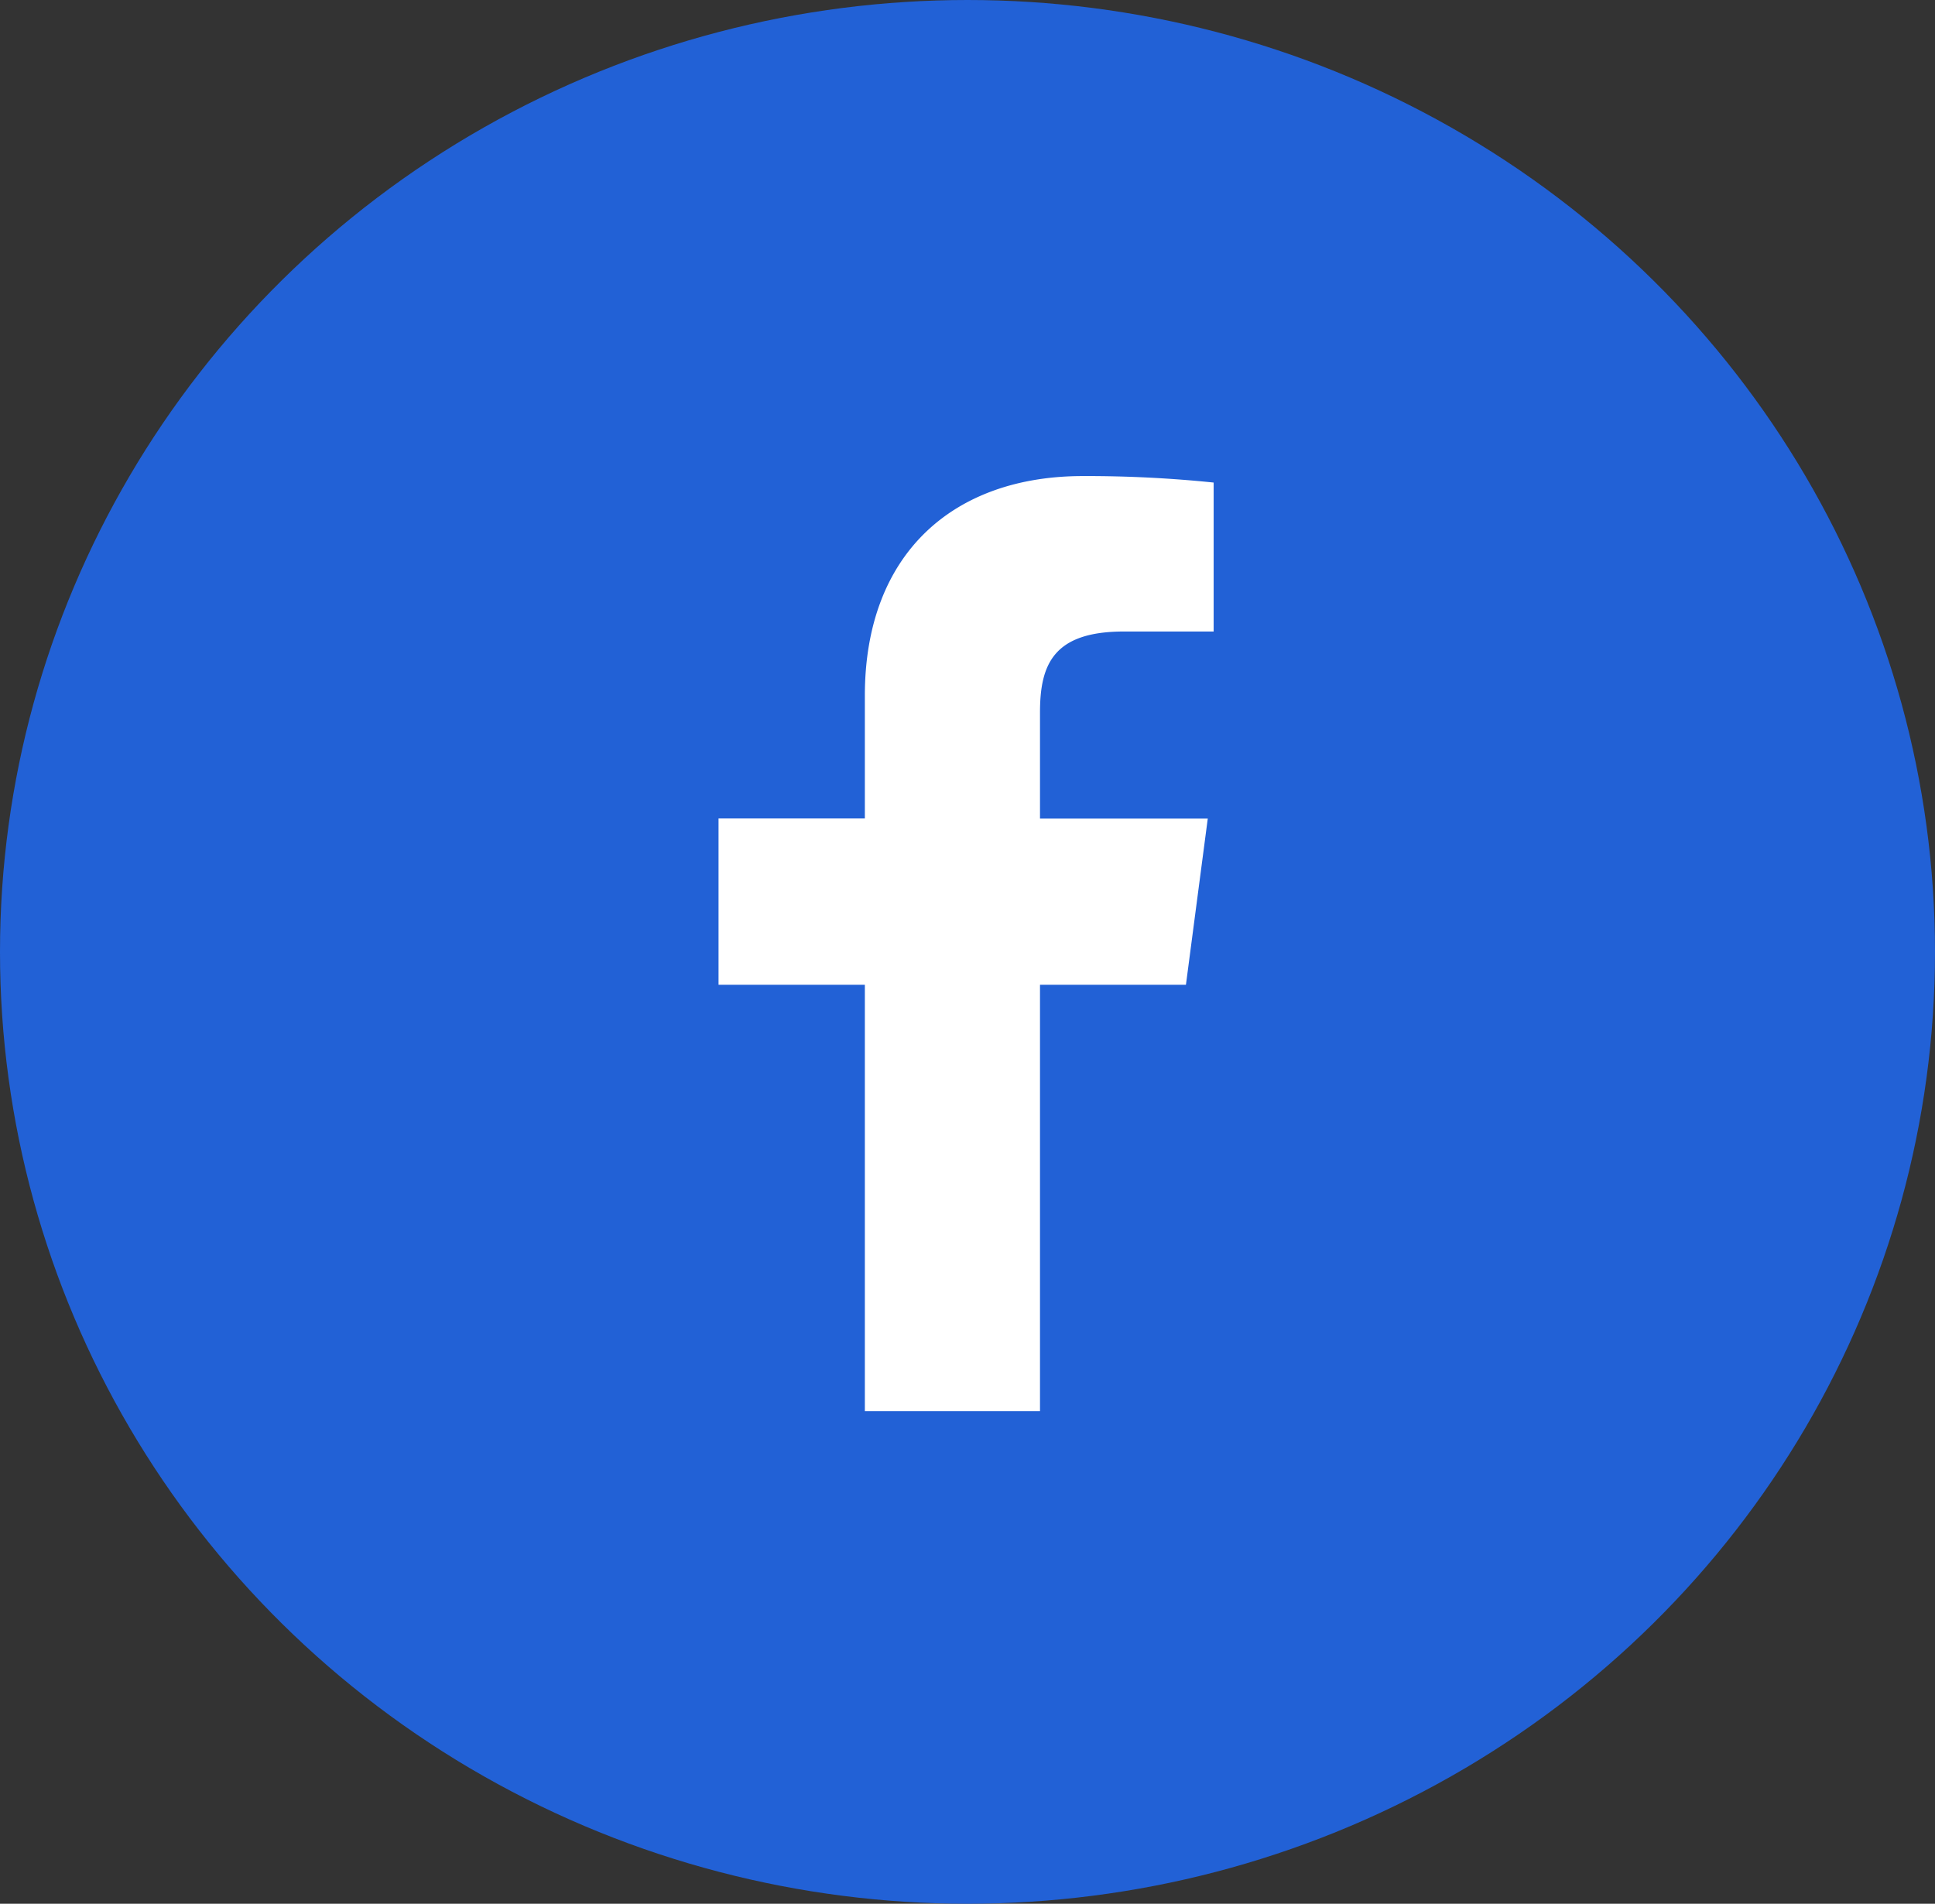
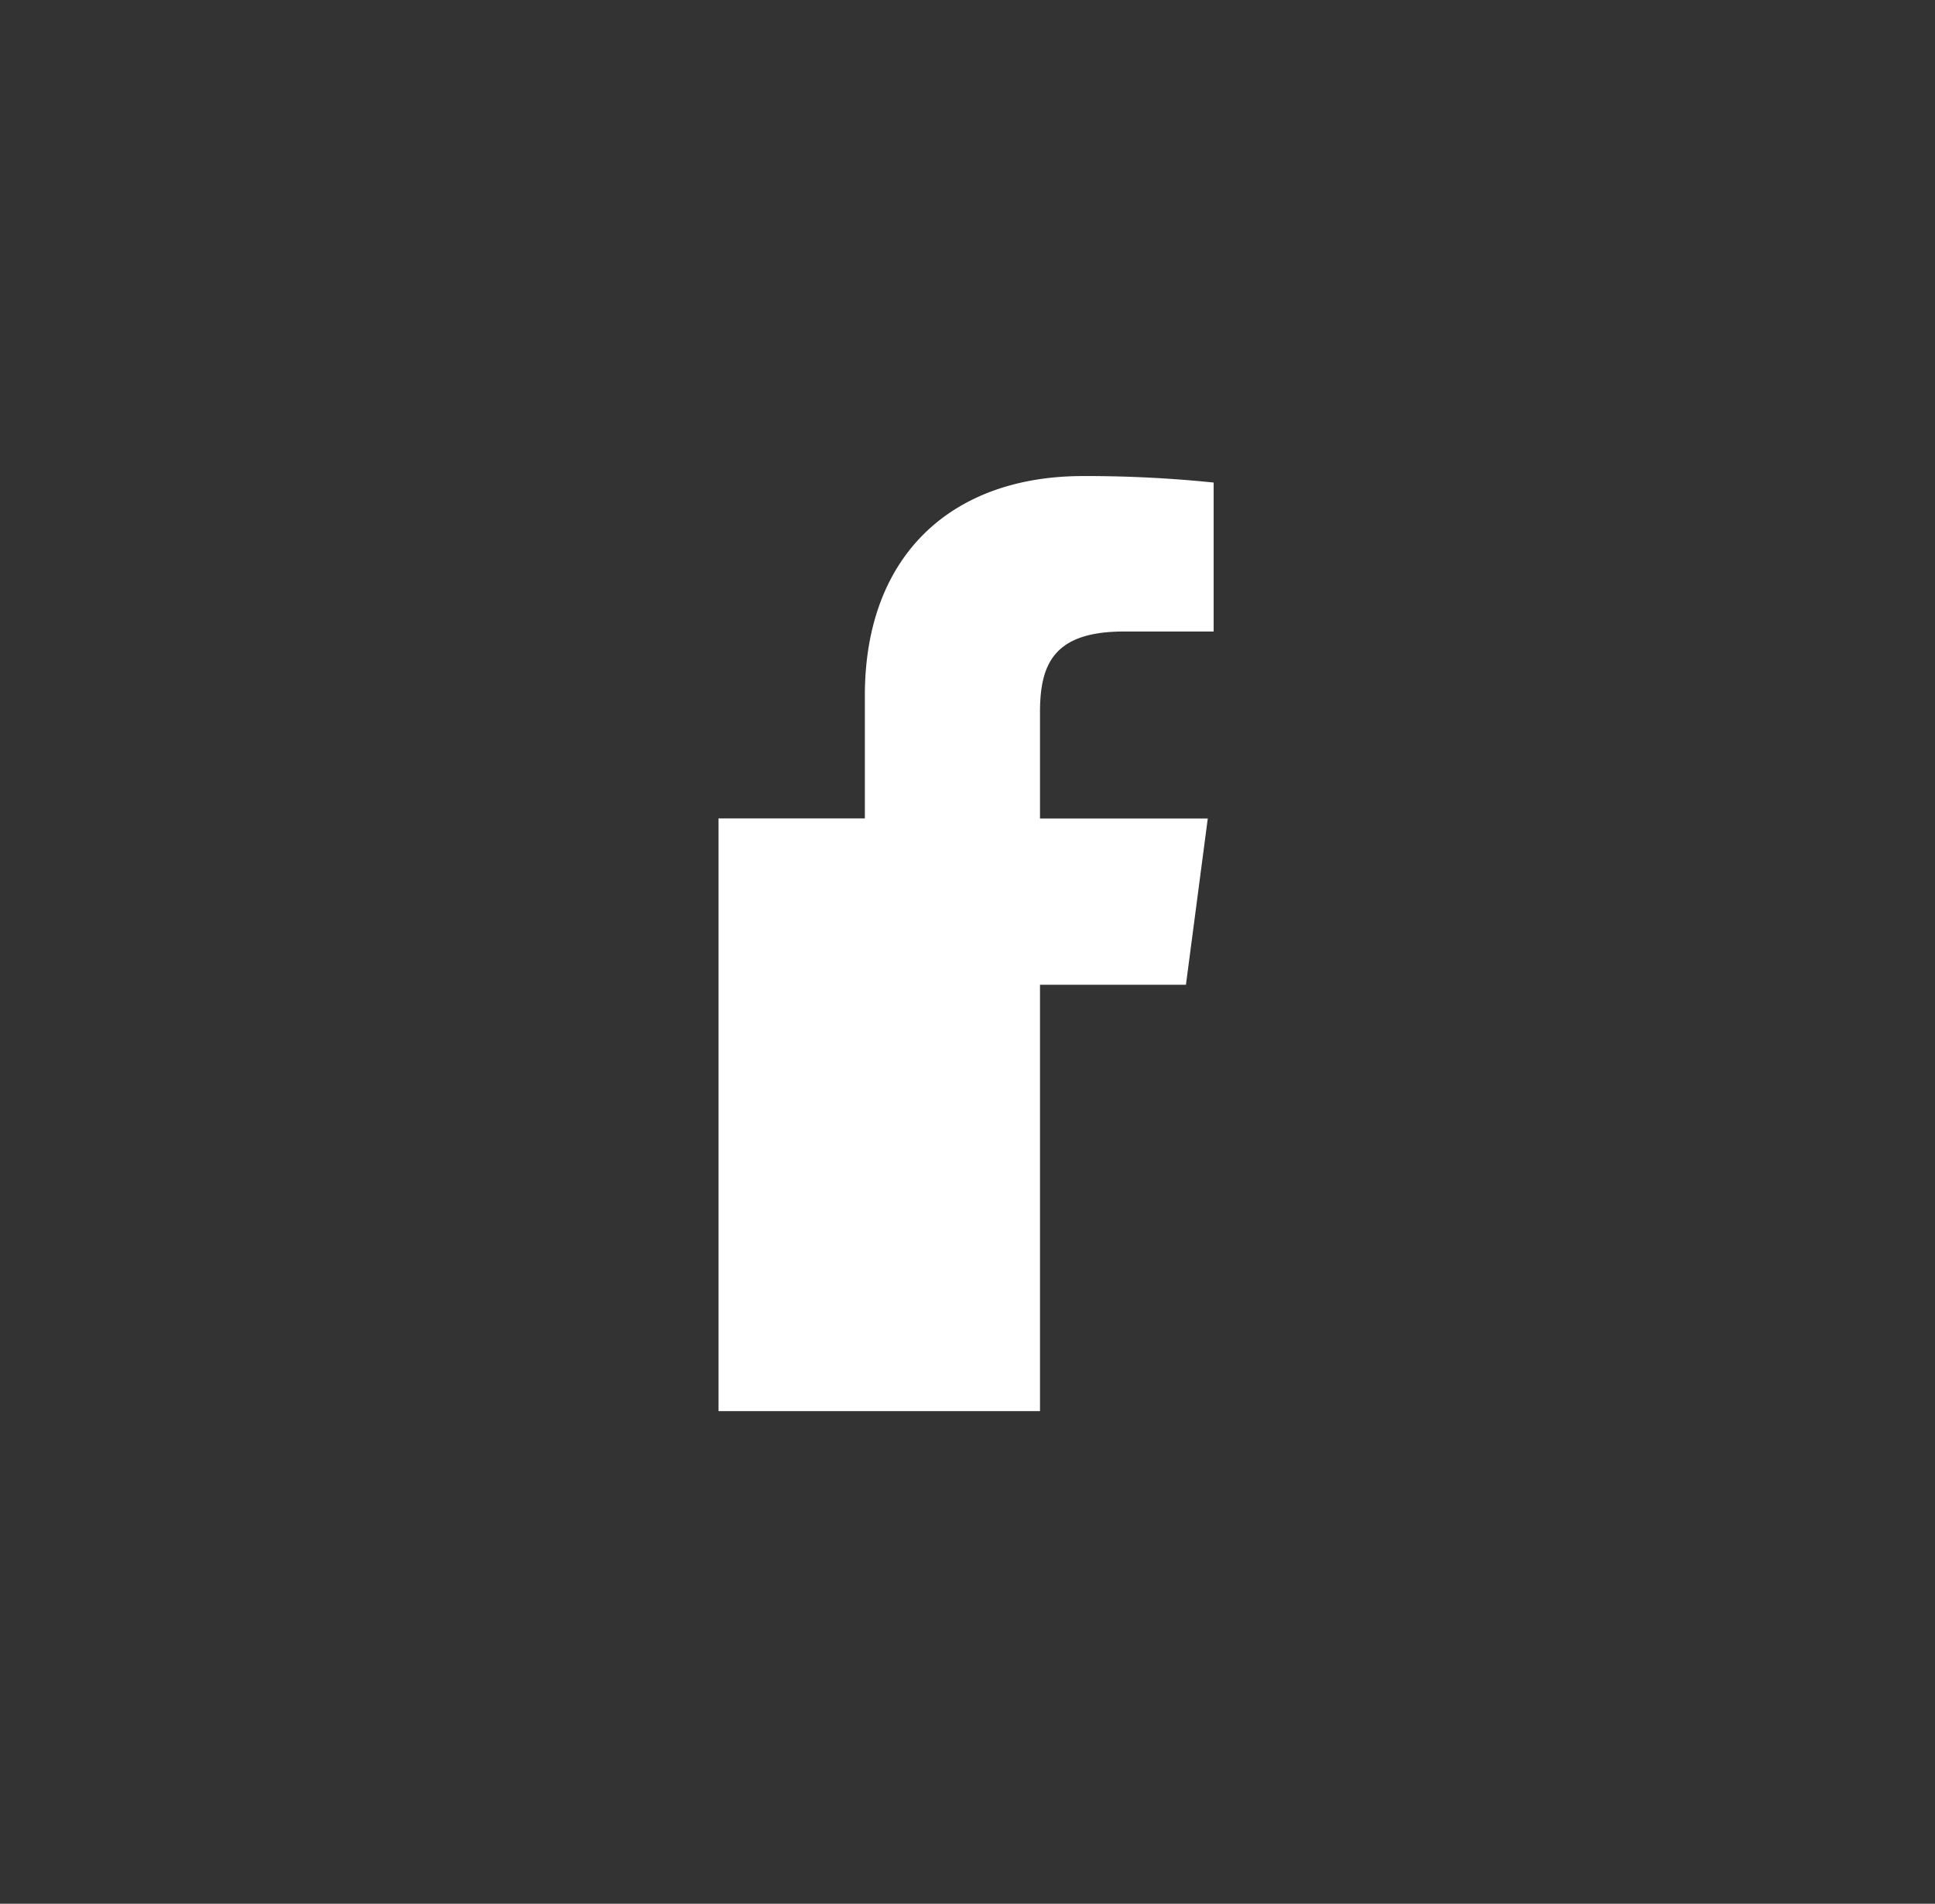
<svg xmlns="http://www.w3.org/2000/svg" width="62" height="61" viewBox="0 0 62 61">
  <rect x="0" y="0" width="62" height="61" fill="#333333" stroke="none" />
  <g id="グループ_71727" data-name="グループ 71727" transform="translate(-1498 -4146)">
-     <ellipse id="楕円形_1325" data-name="楕円形 1325" cx="31" cy="30.5" rx="31" ry="30.5" transform="translate(1498 4146)" fill="#2261d6" />
-     <path id="svg1" d="M10.3,29.961V16.3h4.676l.7-5.328H10.3v-3.4c0-1.54.434-2.591,2.689-2.591h2.875V.208A39.76,39.76,0,0,0,11.673,0C7.526,0,4.688,2.482,4.688,7.039v3.93H0V16.3H4.688V29.961Z" transform="translate(1521.023 4161.254)" fill="#fff" />
+     <path id="svg1" d="M10.3,29.961V16.3h4.676l.7-5.328H10.3v-3.4c0-1.54.434-2.591,2.689-2.591h2.875V.208A39.76,39.76,0,0,0,11.673,0C7.526,0,4.688,2.482,4.688,7.039v3.93H0V16.3V29.961Z" transform="translate(1521.023 4161.254)" fill="#fff" />
  </g>
</svg>